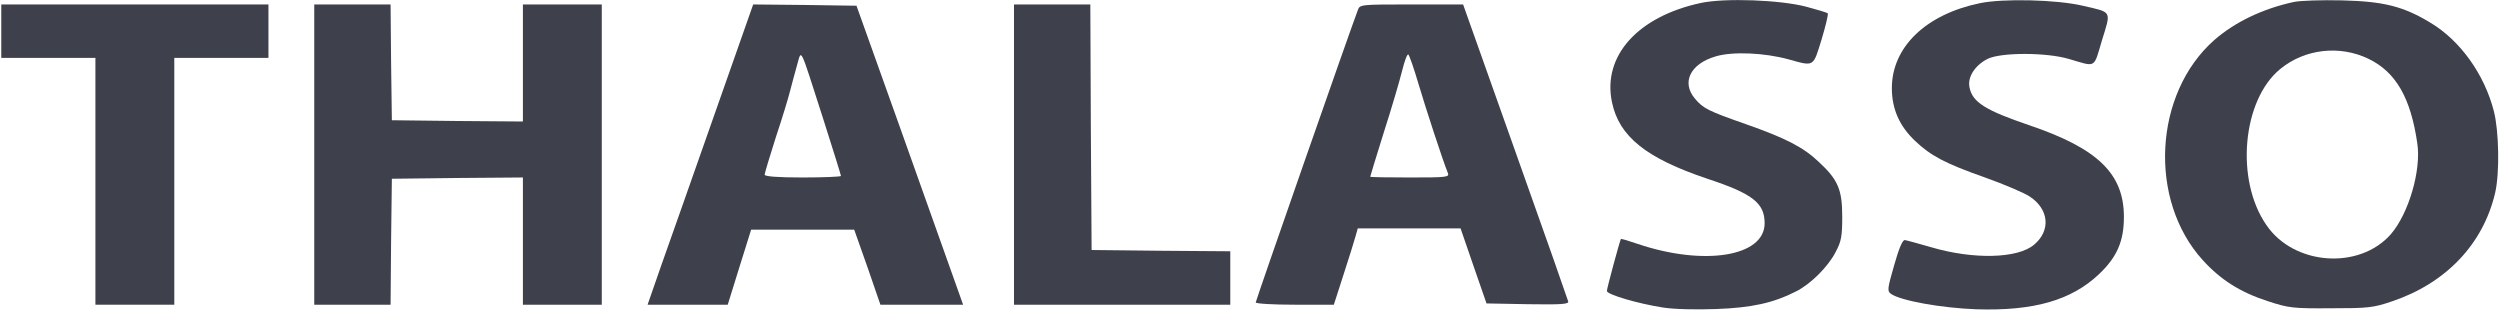
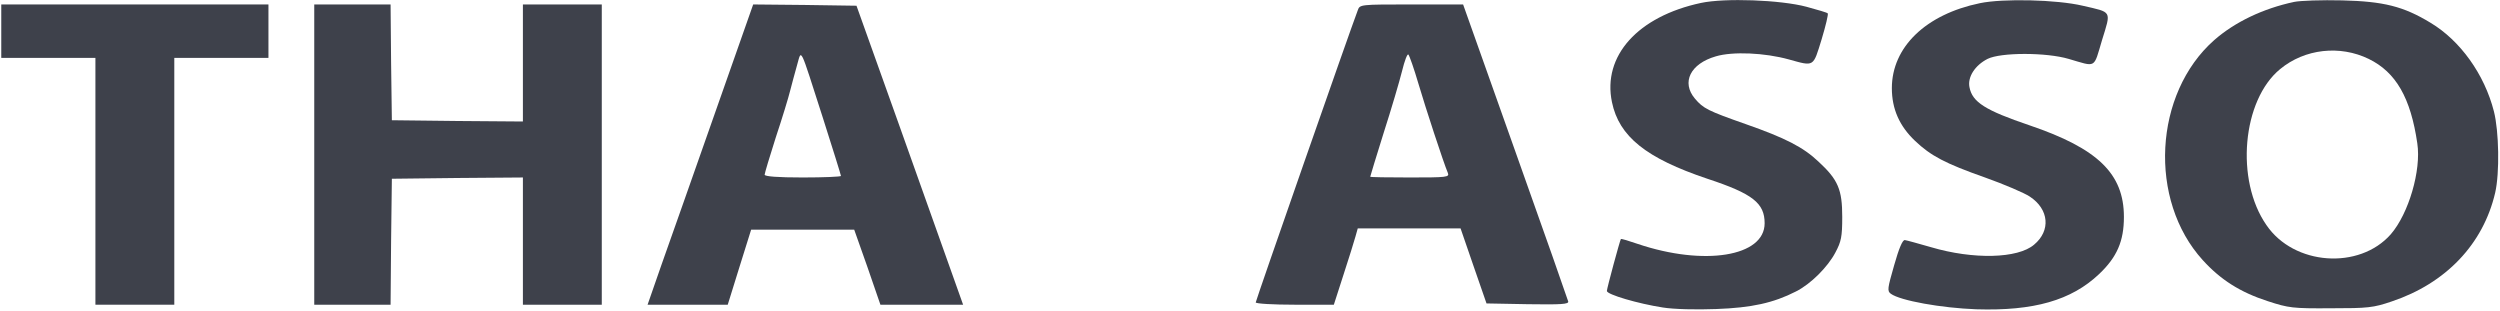
<svg xmlns="http://www.w3.org/2000/svg" width="1310" height="163" viewBox="0 0 1310 163" fill="none">
  <path d="M891.333 1.533C858.267 8.6 839.6 29.267 844.667 53.533C848.4 71.533 862.533 82.867 894.667 93.667C918.533 101.533 924.667 106.467 924.667 117C924.667 134.467 892.933 139.533 858.133 127.8C853.467 126.2 849.6 125 849.333 125.267C848.8 126.067 842 151.133 842 152.467C842 154.333 858.4 159.133 871.333 161.133C877.067 162.067 888.933 162.333 899.333 161.933C917.867 161.267 929.333 158.733 941.067 152.733C948.8 148.867 957.733 139.933 961.733 132.333C964.8 126.6 965.333 124.067 965.333 113.667C965.333 99.4 963.2 94.2 952.933 84.733C944.933 77.133 935.6 72.333 914.667 65C894.933 58.067 892.533 56.867 888.133 51.667C880.933 43.133 885.733 33.4 899.067 29.533C908 26.867 924.8 27.667 937.333 31.133C950.8 34.867 950 35.267 954.533 20.6C956.667 13.533 958.133 7.4 957.733 7C957.467 6.6 952.4 5.133 946.533 3.533C932.933 -0.067 903.867 -1.133 891.333 1.533Z" fill="#3E414B" />
  <path d="M1037.47 1.667C1009.07 7.533 991.333 24.733 991.333 46.2C991.333 57.133 995.333 66.067 1003.47 73.8C1011.73 81.667 1019.33 85.667 1040.13 93C1050.27 96.6 1060.8 101.133 1063.6 103C1073.73 109.667 1074.67 120.867 1065.87 128.2C1057.33 135.533 1034 136.067 1011.87 129.533C1005.33 127.667 999.2 125.933 998.133 125.8C996.933 125.667 995.066 130.067 992.533 139C989.066 151.133 988.8 152.467 990.8 153.933C995.733 157.533 1017.33 161.4 1035.6 162.067C1065.73 163 1085.33 157.4 1099.87 143.667C1109.33 134.733 1112.93 126.333 1112.93 113.667C1112.93 91 1099.2 77.8 1063.47 65.667C1040.27 57.8 1033.47 53.533 1032 45.667C1030.93 40.333 1034.93 34.2 1041.47 30.867C1048.4 27.4 1072.27 27.4 1084 30.867C1098.67 35.133 1096.93 36.2 1101.47 21C1106.27 5.4 1106.93 6.6 1091.33 3C1077.87 -0.2 1049.6 -0.867 1037.47 1.667Z" fill="#3E414B" />
  <path d="M1202.13 1C1185.87 4.467 1171.07 11.533 1160.27 21C1128.53 49 1125.6 104.867 1154.27 136.333C1163.6 146.6 1173.87 153.133 1188.27 157.8C1199.33 161.4 1201.33 161.667 1221.33 161.533C1240.8 161.533 1243.6 161.267 1253.33 157.933C1281.6 148.467 1301.2 127.933 1307.47 101C1309.87 90.6 1309.47 68.733 1306.8 58.333C1301.87 39 1289.2 21.267 1273.6 11.933C1259.33 3.267 1248.93 0.733 1227.33 0.2C1216.67 -0.067 1205.33 0.333 1202.13 1ZM1241.2 30.867C1255.47 37.8 1263.2 51.267 1266.67 75.133C1268.8 89.267 1262.13 111.933 1252.8 122.733C1236.27 141.533 1202 139.133 1187.6 117.933C1171.2 94.333 1174.93 52.467 1194.8 36.2C1207.73 25.533 1226.13 23.533 1241.2 30.867Z" fill="#3E414B" />
  <path d="M0.667 16.333V30.333H25.334H50V95V159.667H70.667H91.334V95V30.333H116H140.667V16.333V2.333H70.667H0.667V16.333Z" fill="#3E414B" />
  <path d="M164.667 81V159.667H184.667H204.667L204.934 126.6L205.334 93.666L239.734 93.266L274 93V126.333V159.667H294.667H315.334V81V2.333H294.667H274V33V63.666L239.734 63.4L205.334 63L204.934 32.6L204.667 2.333H184.667H164.667V81Z" fill="#3E414B" />
  <path d="M374.401 59.933C363.201 91.666 350.801 127.133 346.667 138.6L339.334 159.667H360.401H381.334L387.467 139.933L393.601 120.333H420.667H447.601L454.534 139.933L461.334 159.667H482.934H504.667L499.067 143.933C496.001 135.4 483.467 100.067 471.201 65.666L448.801 3L421.734 2.6L394.667 2.333L374.401 59.933ZM431.201 61.8C436.401 78.067 440.667 91.8 440.667 92.2C440.667 92.6 431.734 93 420.667 93C407.467 93 400.667 92.466 400.667 91.533C400.667 90.867 403.334 81.933 406.534 71.933C409.867 61.933 413.201 51 414.001 47.666C414.801 44.333 416.534 38.333 417.601 34.333C420.134 25.666 418.667 22.866 431.201 61.8Z" fill="#3E414B" />
-   <path d="M531.334 81V159.667H588.001H644.667V145.667V131.667L608.401 131.4L572.001 131L571.601 66.6L571.334 2.333H551.334H531.334V81Z" fill="#3E414B" />
  <path d="M711.467 5.4C707.333 16.2 658 157.533 658 158.467C658 159.133 667.2 159.667 678.533 159.667H698.933L704 143.933C706.8 135.4 709.6 126.333 710.267 123.933L711.467 119.667H738.4H765.333L772.133 139.4L778.933 159L800.533 159.4C818.267 159.667 822.133 159.4 821.733 157.933C821.467 156.867 809.067 121.533 794 79.266L766.667 2.333H739.6C712.667 2.333 712.533 2.333 711.467 5.4ZM743.2 43.666C746.933 56.333 756.267 84.867 758.667 90.6C759.6 92.867 758.133 93 738.8 93C727.333 93 718 92.867 718 92.6C718 92.333 721.2 81.933 725.067 69.533C729.067 57.133 733.333 42.6 734.667 37.267C736 31.8 737.467 27.933 738 28.6C738.533 29.133 740.933 35.933 743.2 43.666Z" fill="#3E414B" />
</svg>